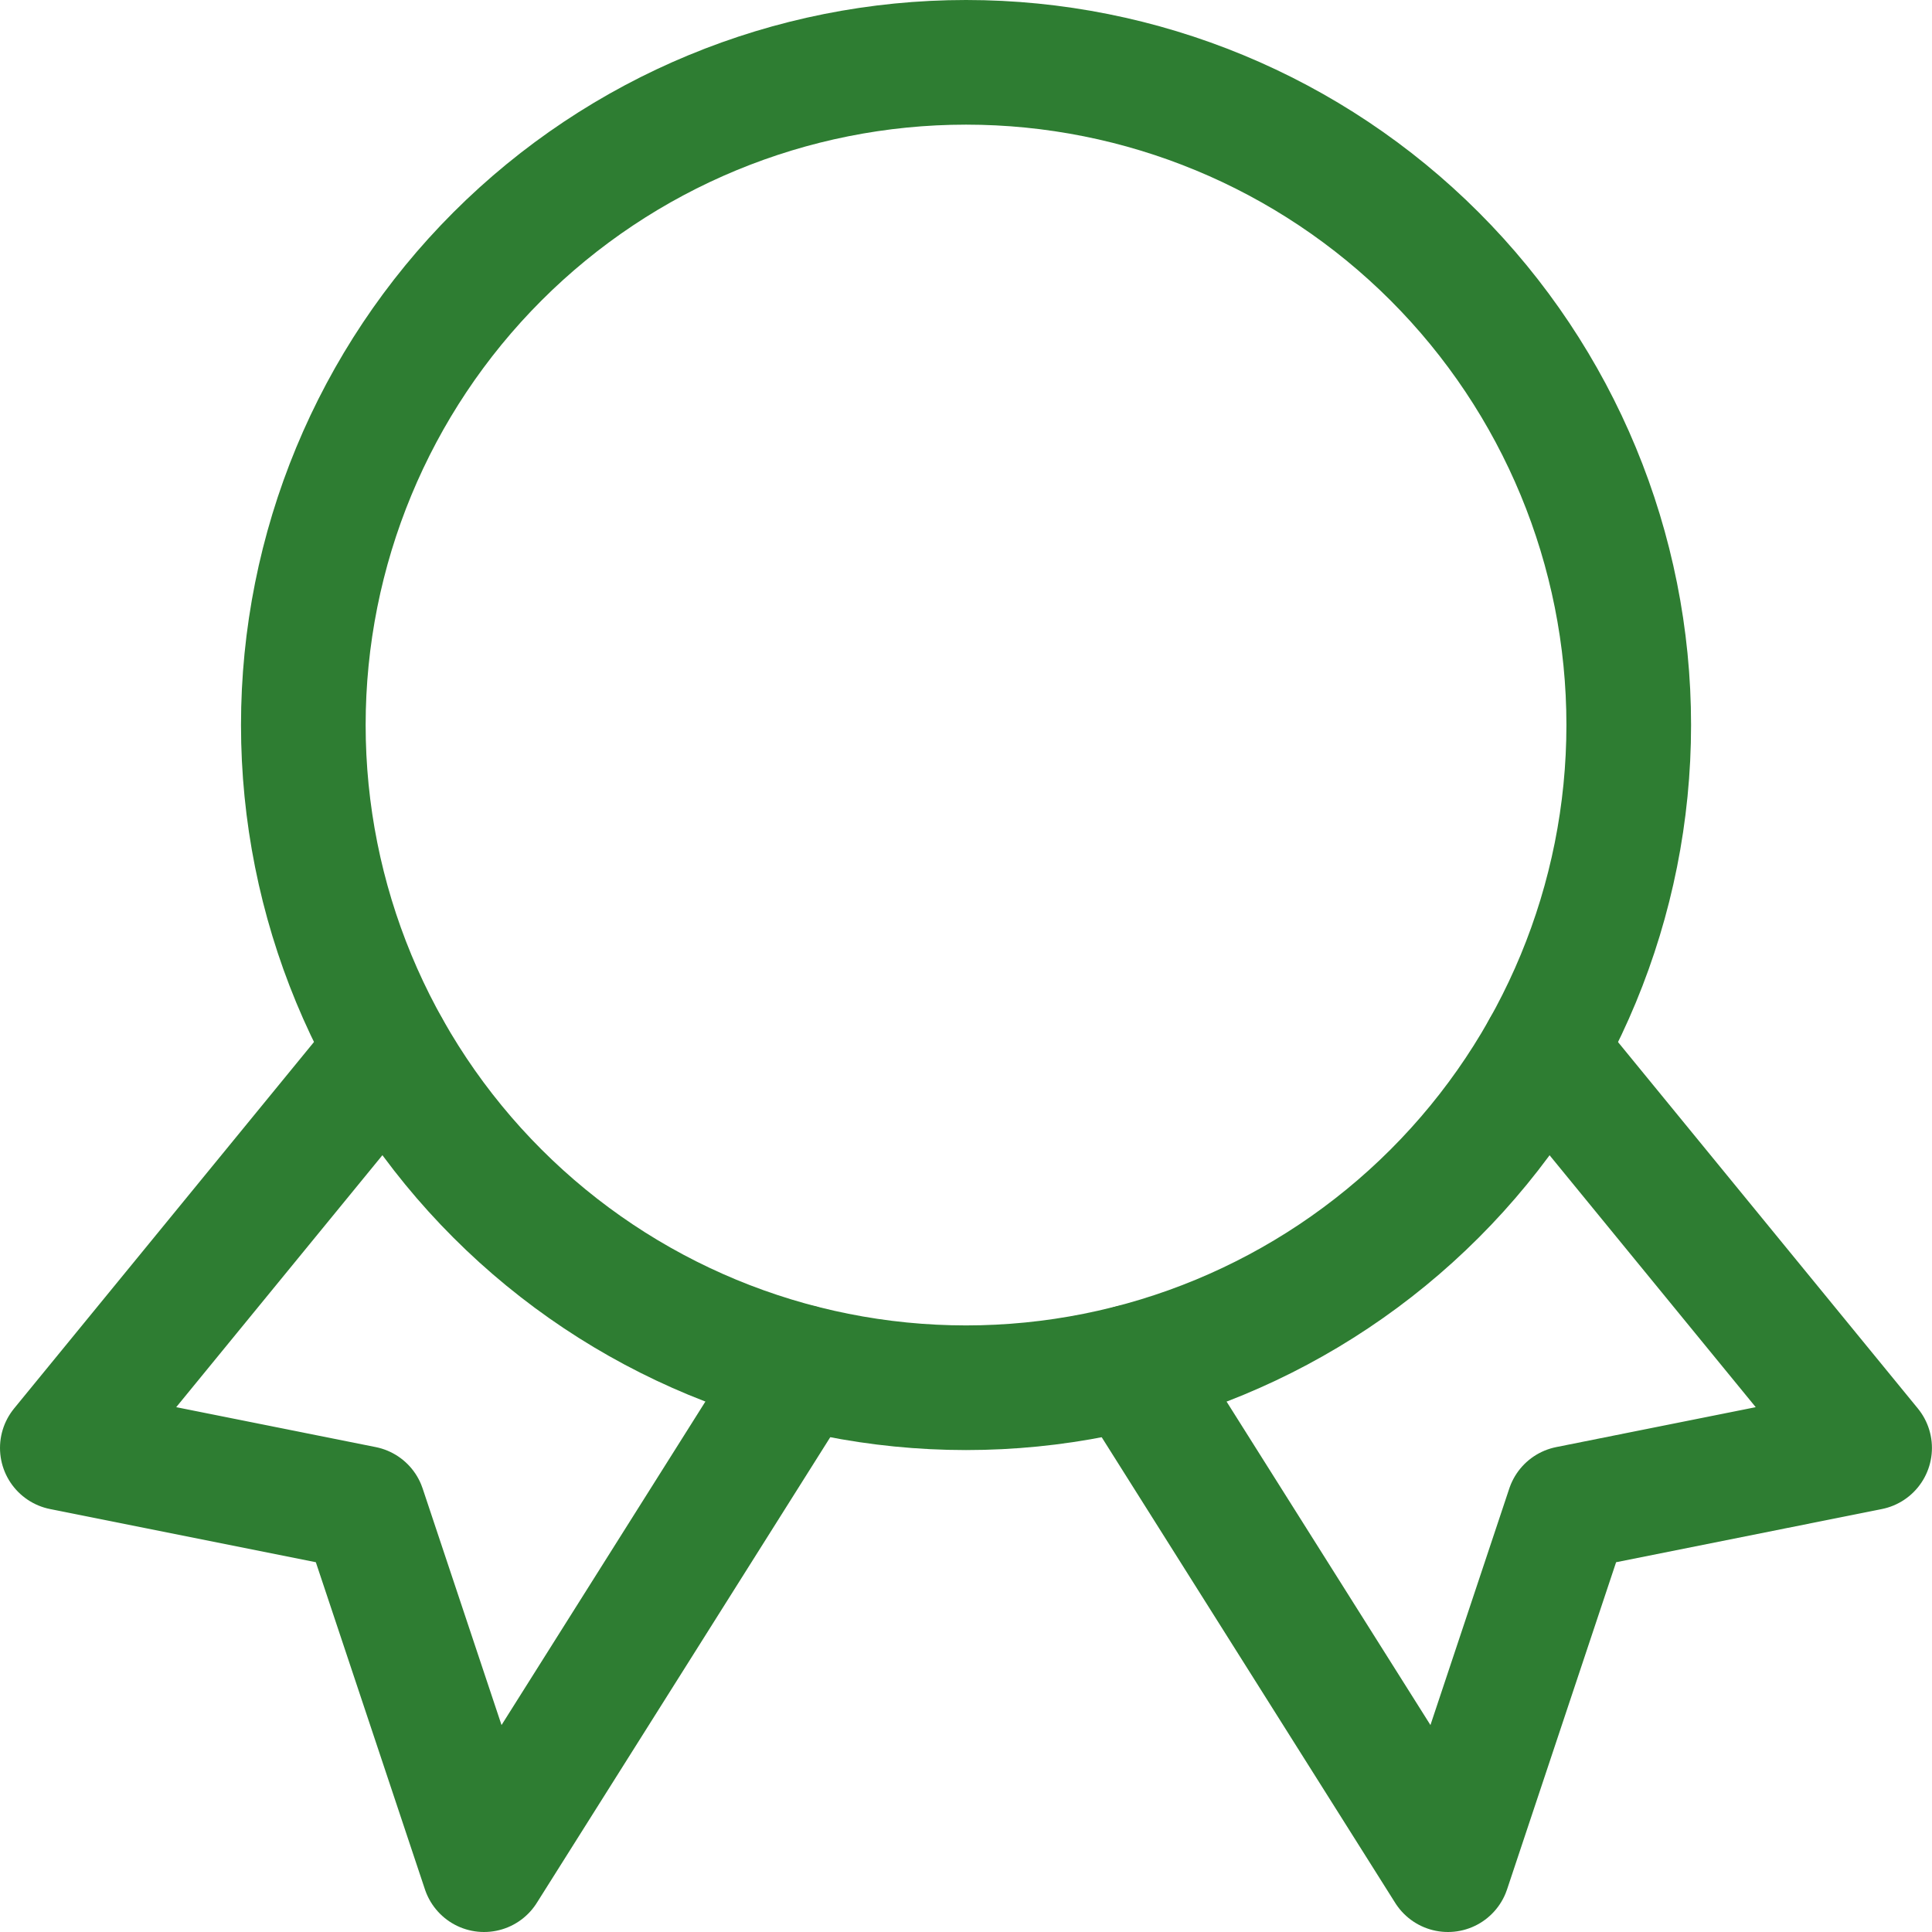
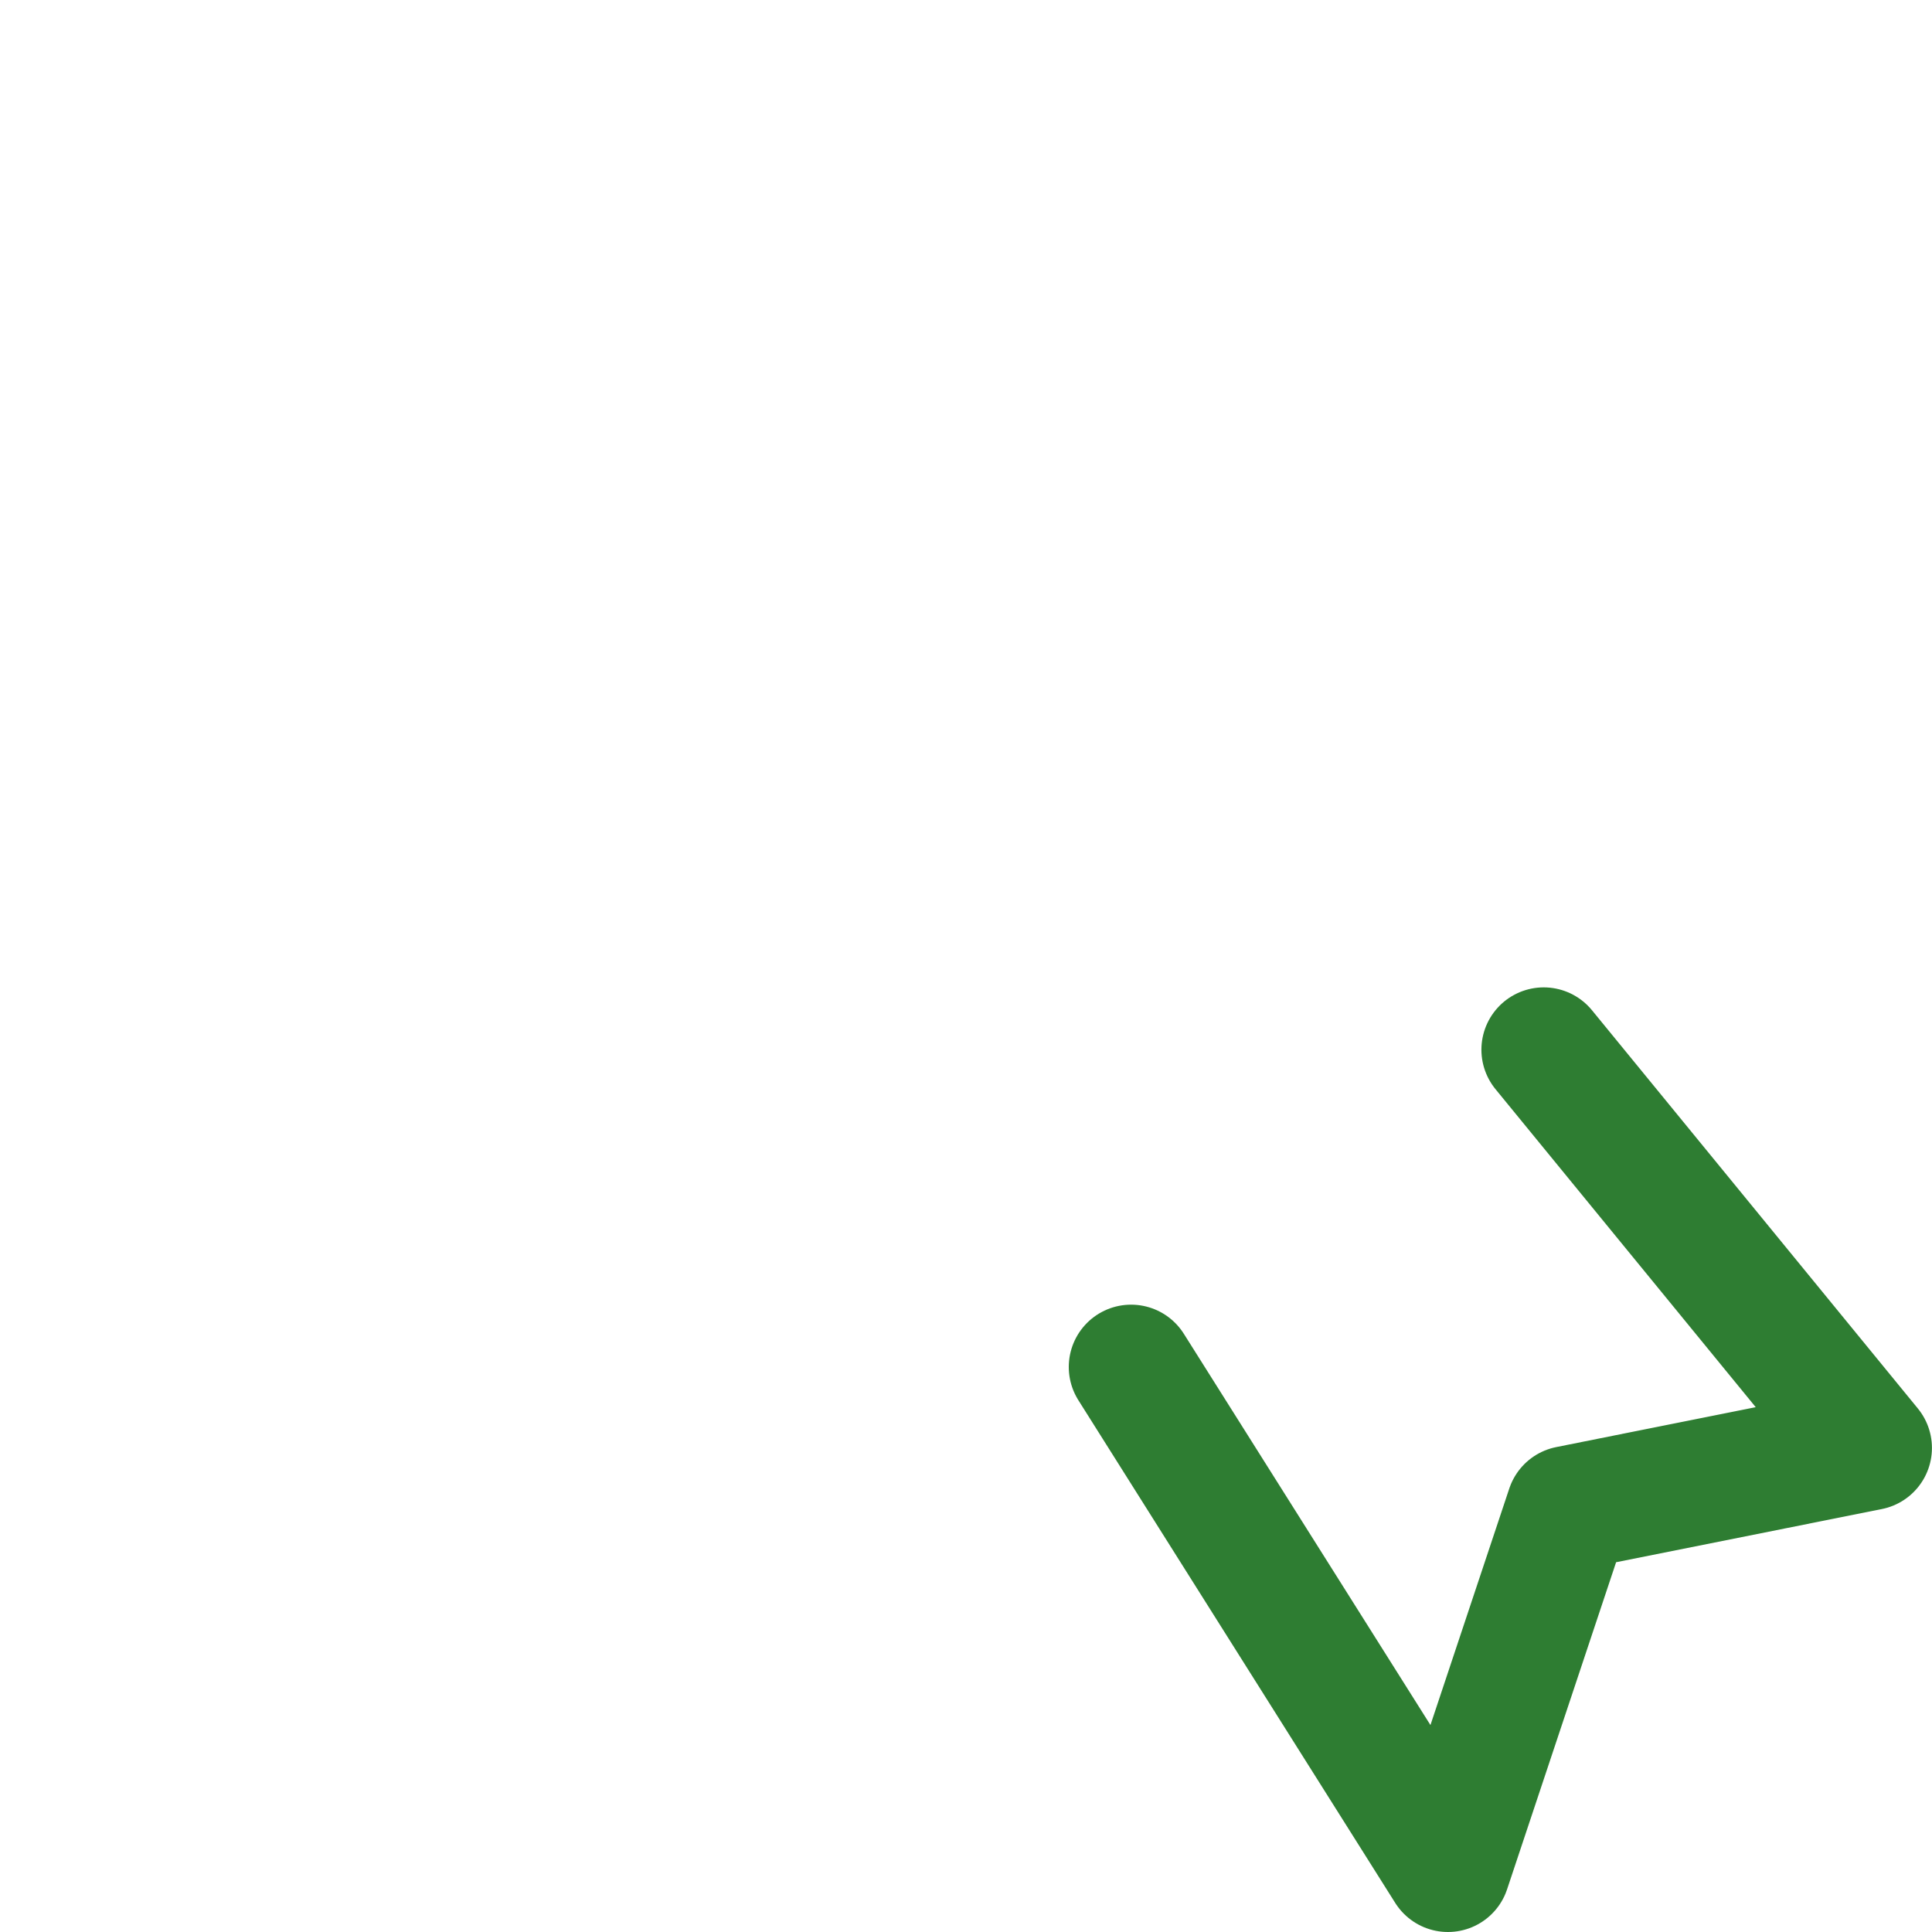
<svg xmlns="http://www.w3.org/2000/svg" width="31" height="31" viewBox="0 0 31 31" fill="none">
-   <path d="M6.229 16.843L1 23.233L5.833 24.2L7.767 30L12.85 21.934" stroke="#2E7D32" stroke-width="2" stroke-linecap="round" stroke-linejoin="round" />
  <path d="M24.77 16.843L29.999 23.233L25.166 24.2L23.233 30L18.149 21.934" stroke="#2E7D32" stroke-width="2" stroke-linecap="round" stroke-linejoin="round" />
-   <path d="M4.867 11.633C4.867 14.453 5.987 17.158 7.982 19.152C9.976 21.146 12.68 22.267 15.501 22.267C18.321 22.267 21.025 21.146 23.019 19.152C25.014 17.158 26.134 14.453 26.134 11.633C26.134 8.813 25.014 6.109 23.019 4.114C21.025 2.12 18.321 1 15.501 1C12.68 1 9.976 2.12 7.982 4.114C5.987 6.109 4.867 8.813 4.867 11.633V11.633Z" stroke="#2E7D32" stroke-width="2" stroke-linecap="round" stroke-linejoin="round" />
</svg>